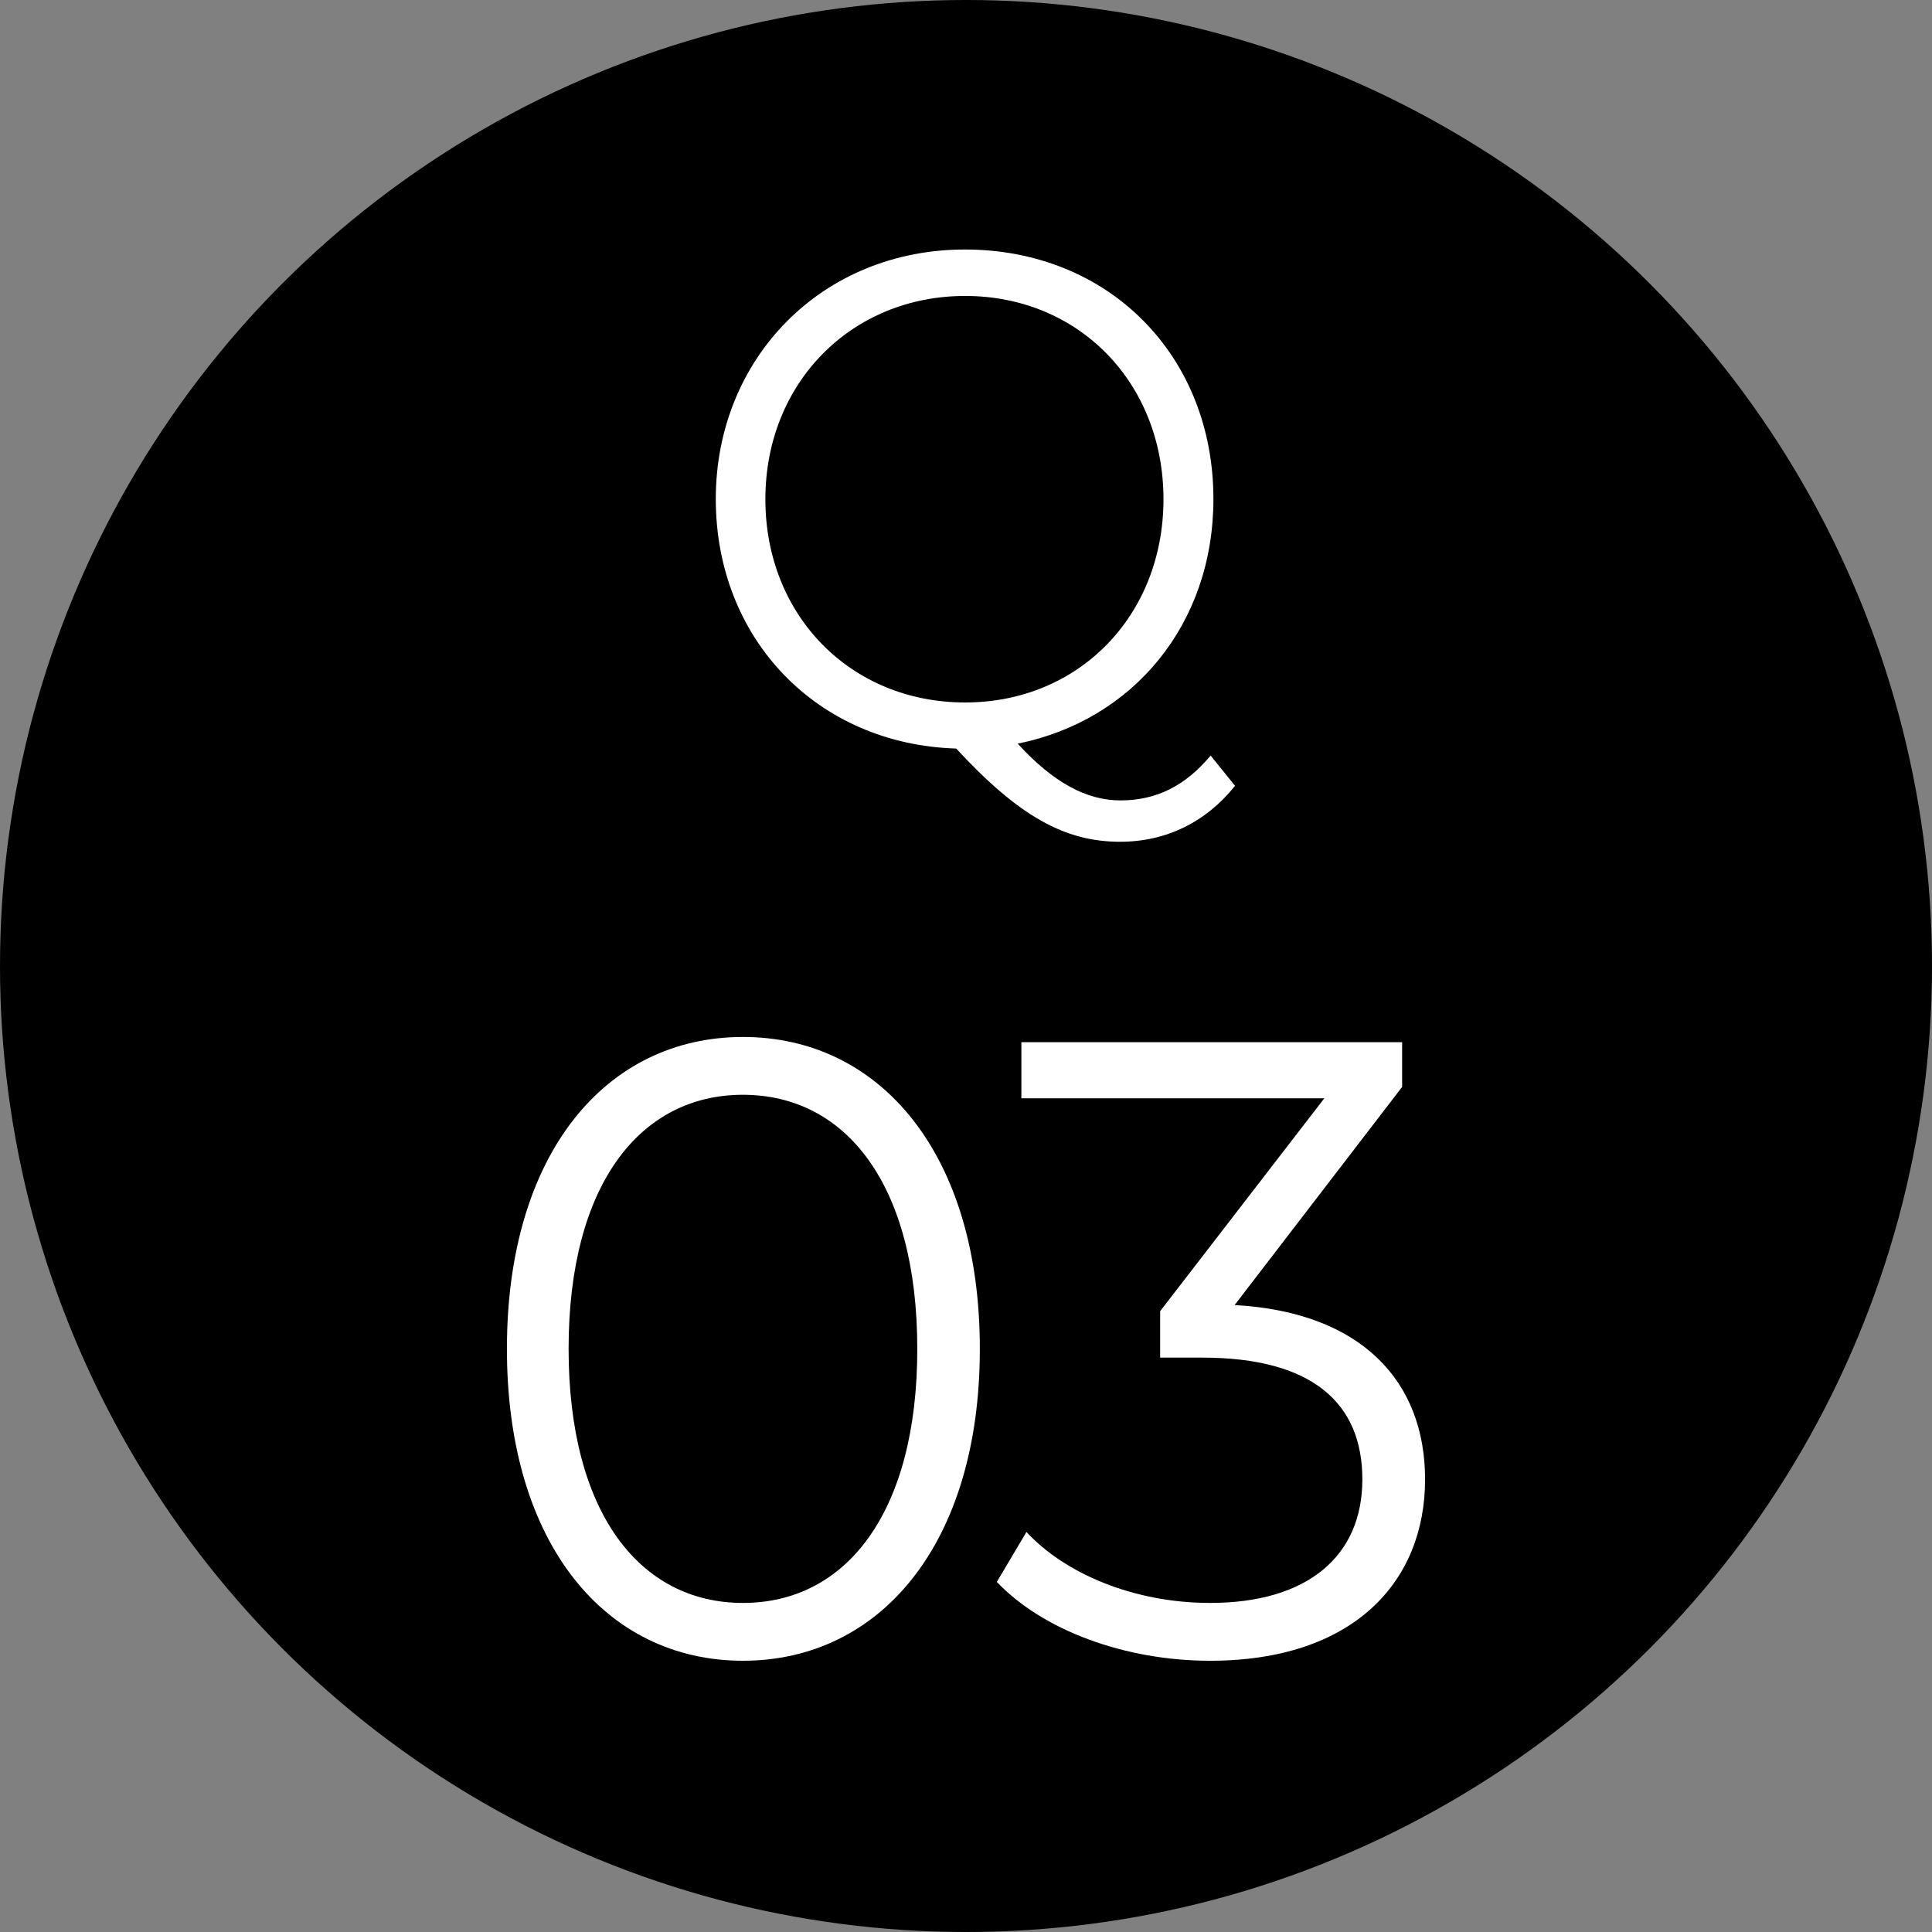
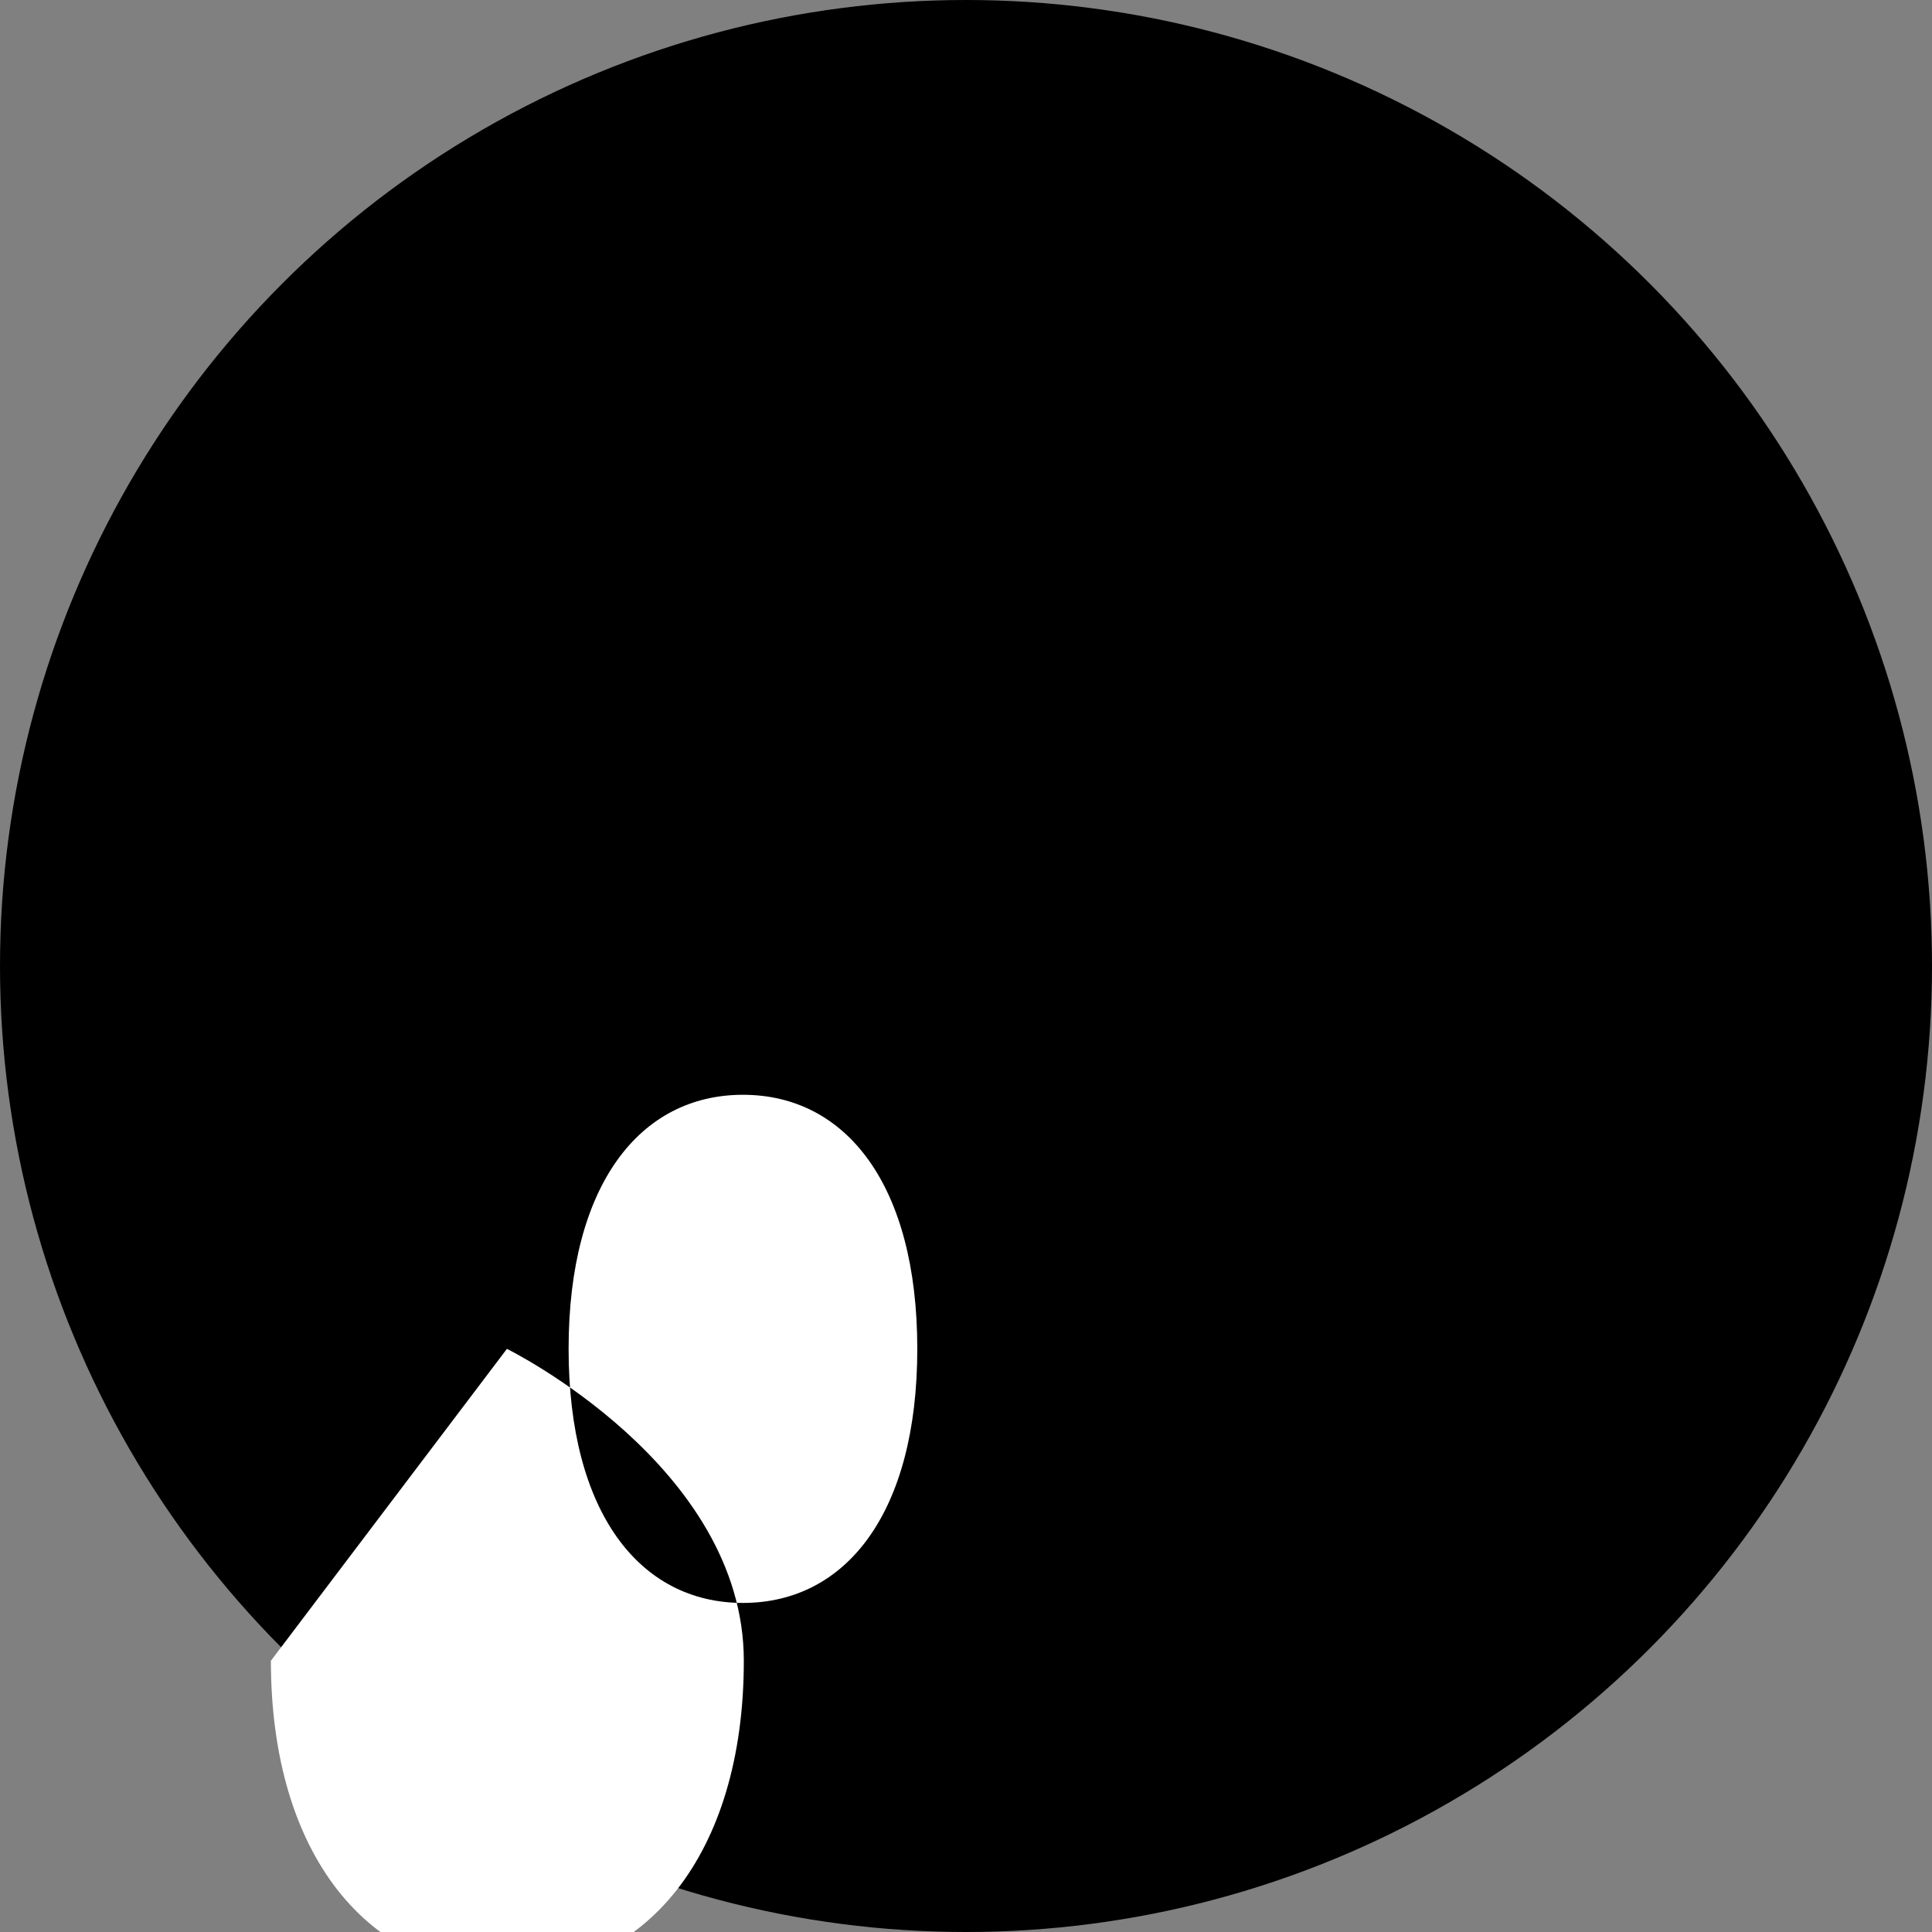
<svg xmlns="http://www.w3.org/2000/svg" id="_レイヤー_2" viewBox="0 0 110.26 110.26">
  <rect x="0" y="0" width="110.26" height="110.26" fill="#808080" stroke="none" />
  <defs>
    <style>.cls-1{fill:#fff;}</style>
  </defs>
  <g id="_要素">
    <circle cx="55.13" cy="55.13" r="55.13" />
-     <path class="cls-1" d="M70.49,44.84c-1.66,2.08-3.94,3.2-6.57,3.2-3.17,0-5.8-1.48-9.35-5.32-7.92-.24-13.72-6.24-13.72-14.24s6.03-14.24,14.22-14.24,14.18,6.04,14.18,14.24c0,7.16-4.6,12.64-11.17,13.96,2.05,2.24,3.94,3.24,5.87,3.24,2.05,0,3.71-.84,5.14-2.56l1.39,1.72ZM55.08,40.09c6.49,0,11.32-4.96,11.32-11.6s-4.83-11.6-11.32-11.6-11.4,4.96-11.4,11.6,4.87,11.6,11.4,11.6Z" />
-     <path class="cls-1" d="M28.93,76.98c0-11.15,5.65-17.8,13.47-17.8s13.52,6.65,13.52,17.8-5.7,17.8-13.52,17.8-13.47-6.65-13.47-17.8ZM52.35,76.98c0-9.35-4.06-14.5-9.95-14.5s-9.95,5.15-9.95,14.5,4.06,14.5,9.95,14.5,9.95-5.15,9.95-14.5Z" />
-     <path class="cls-1" d="M81.33,84.43c0,5.85-4.1,10.35-12.27,10.35-4.88,0-9.56-1.75-12.17-4.5l1.69-2.85c2.17,2.35,6.09,4.05,10.48,4.05,5.6,0,8.69-2.7,8.69-7.05s-2.85-6.95-9.13-6.95h-2.41v-2.65l9.37-12.15h-17.29v-3.2h21.73v2.55l-9.56,12.45c7.24.4,10.87,4.35,10.87,9.95Z" />
+     <path class="cls-1" d="M28.93,76.98s13.52,6.65,13.52,17.8-5.7,17.8-13.52,17.8-13.47-6.65-13.47-17.8ZM52.35,76.98c0-9.35-4.06-14.5-9.95-14.5s-9.95,5.15-9.95,14.5,4.06,14.5,9.95,14.5,9.95-5.15,9.95-14.5Z" />
  </g>
</svg>